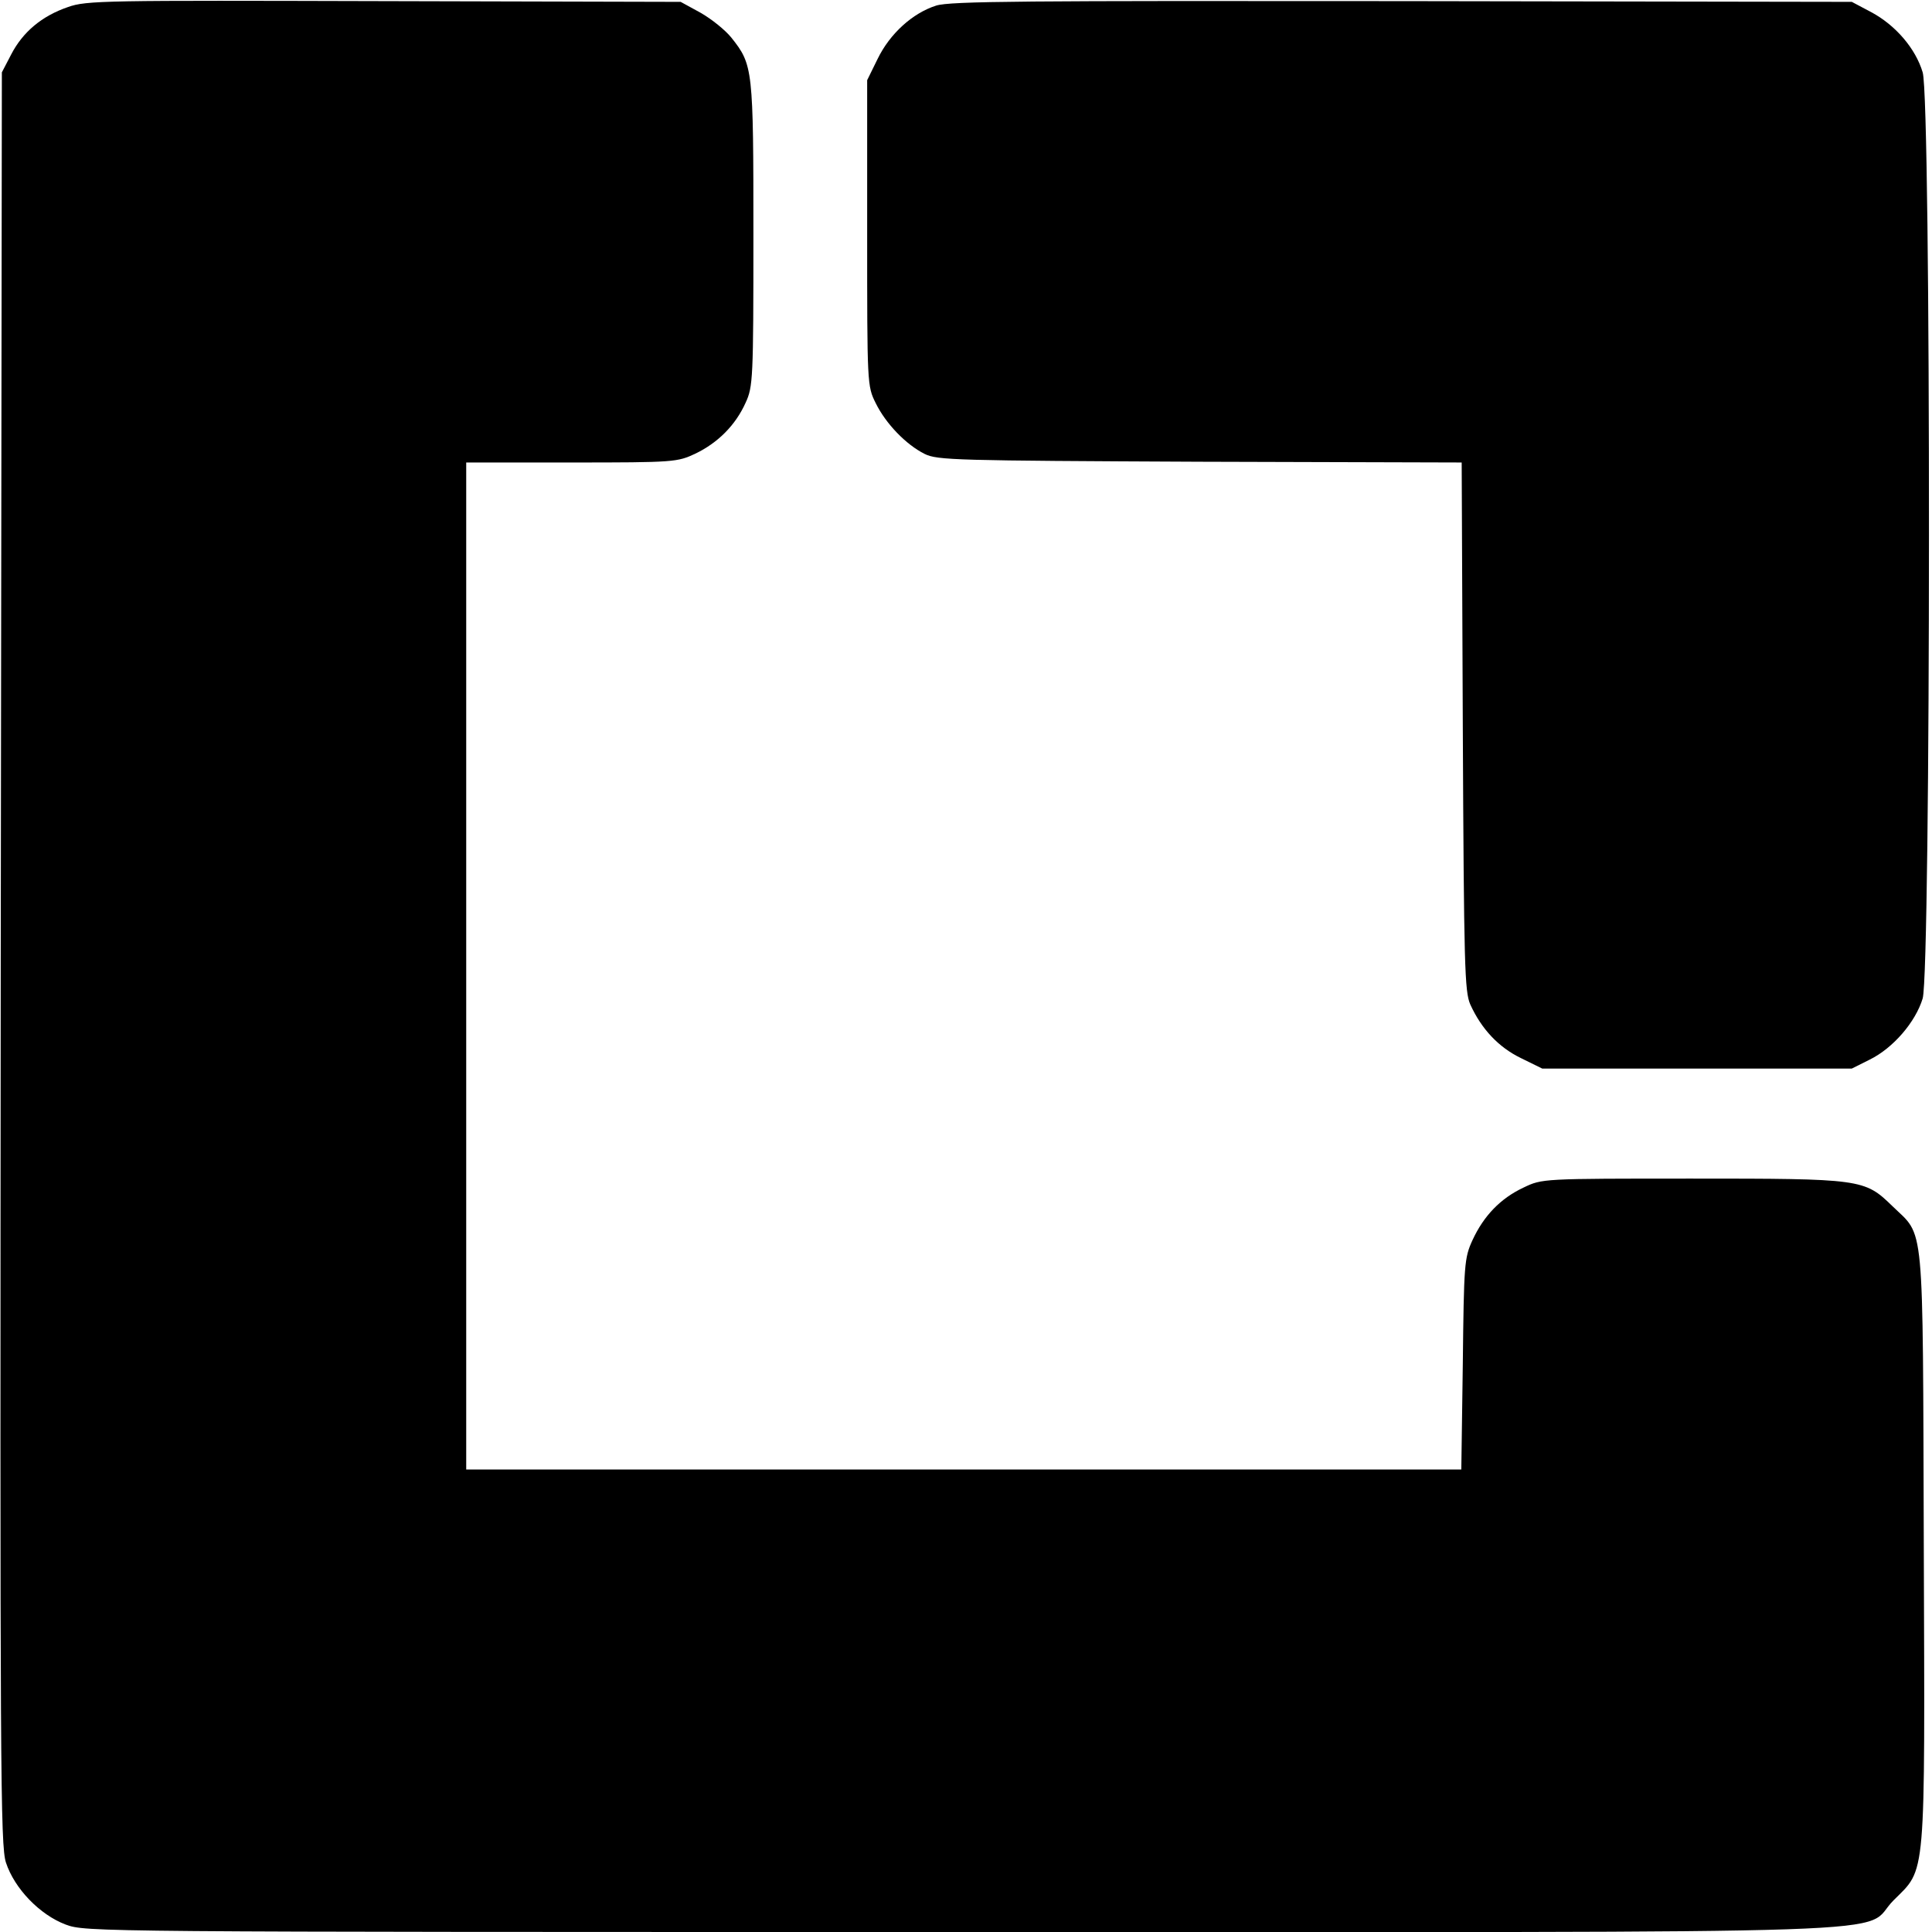
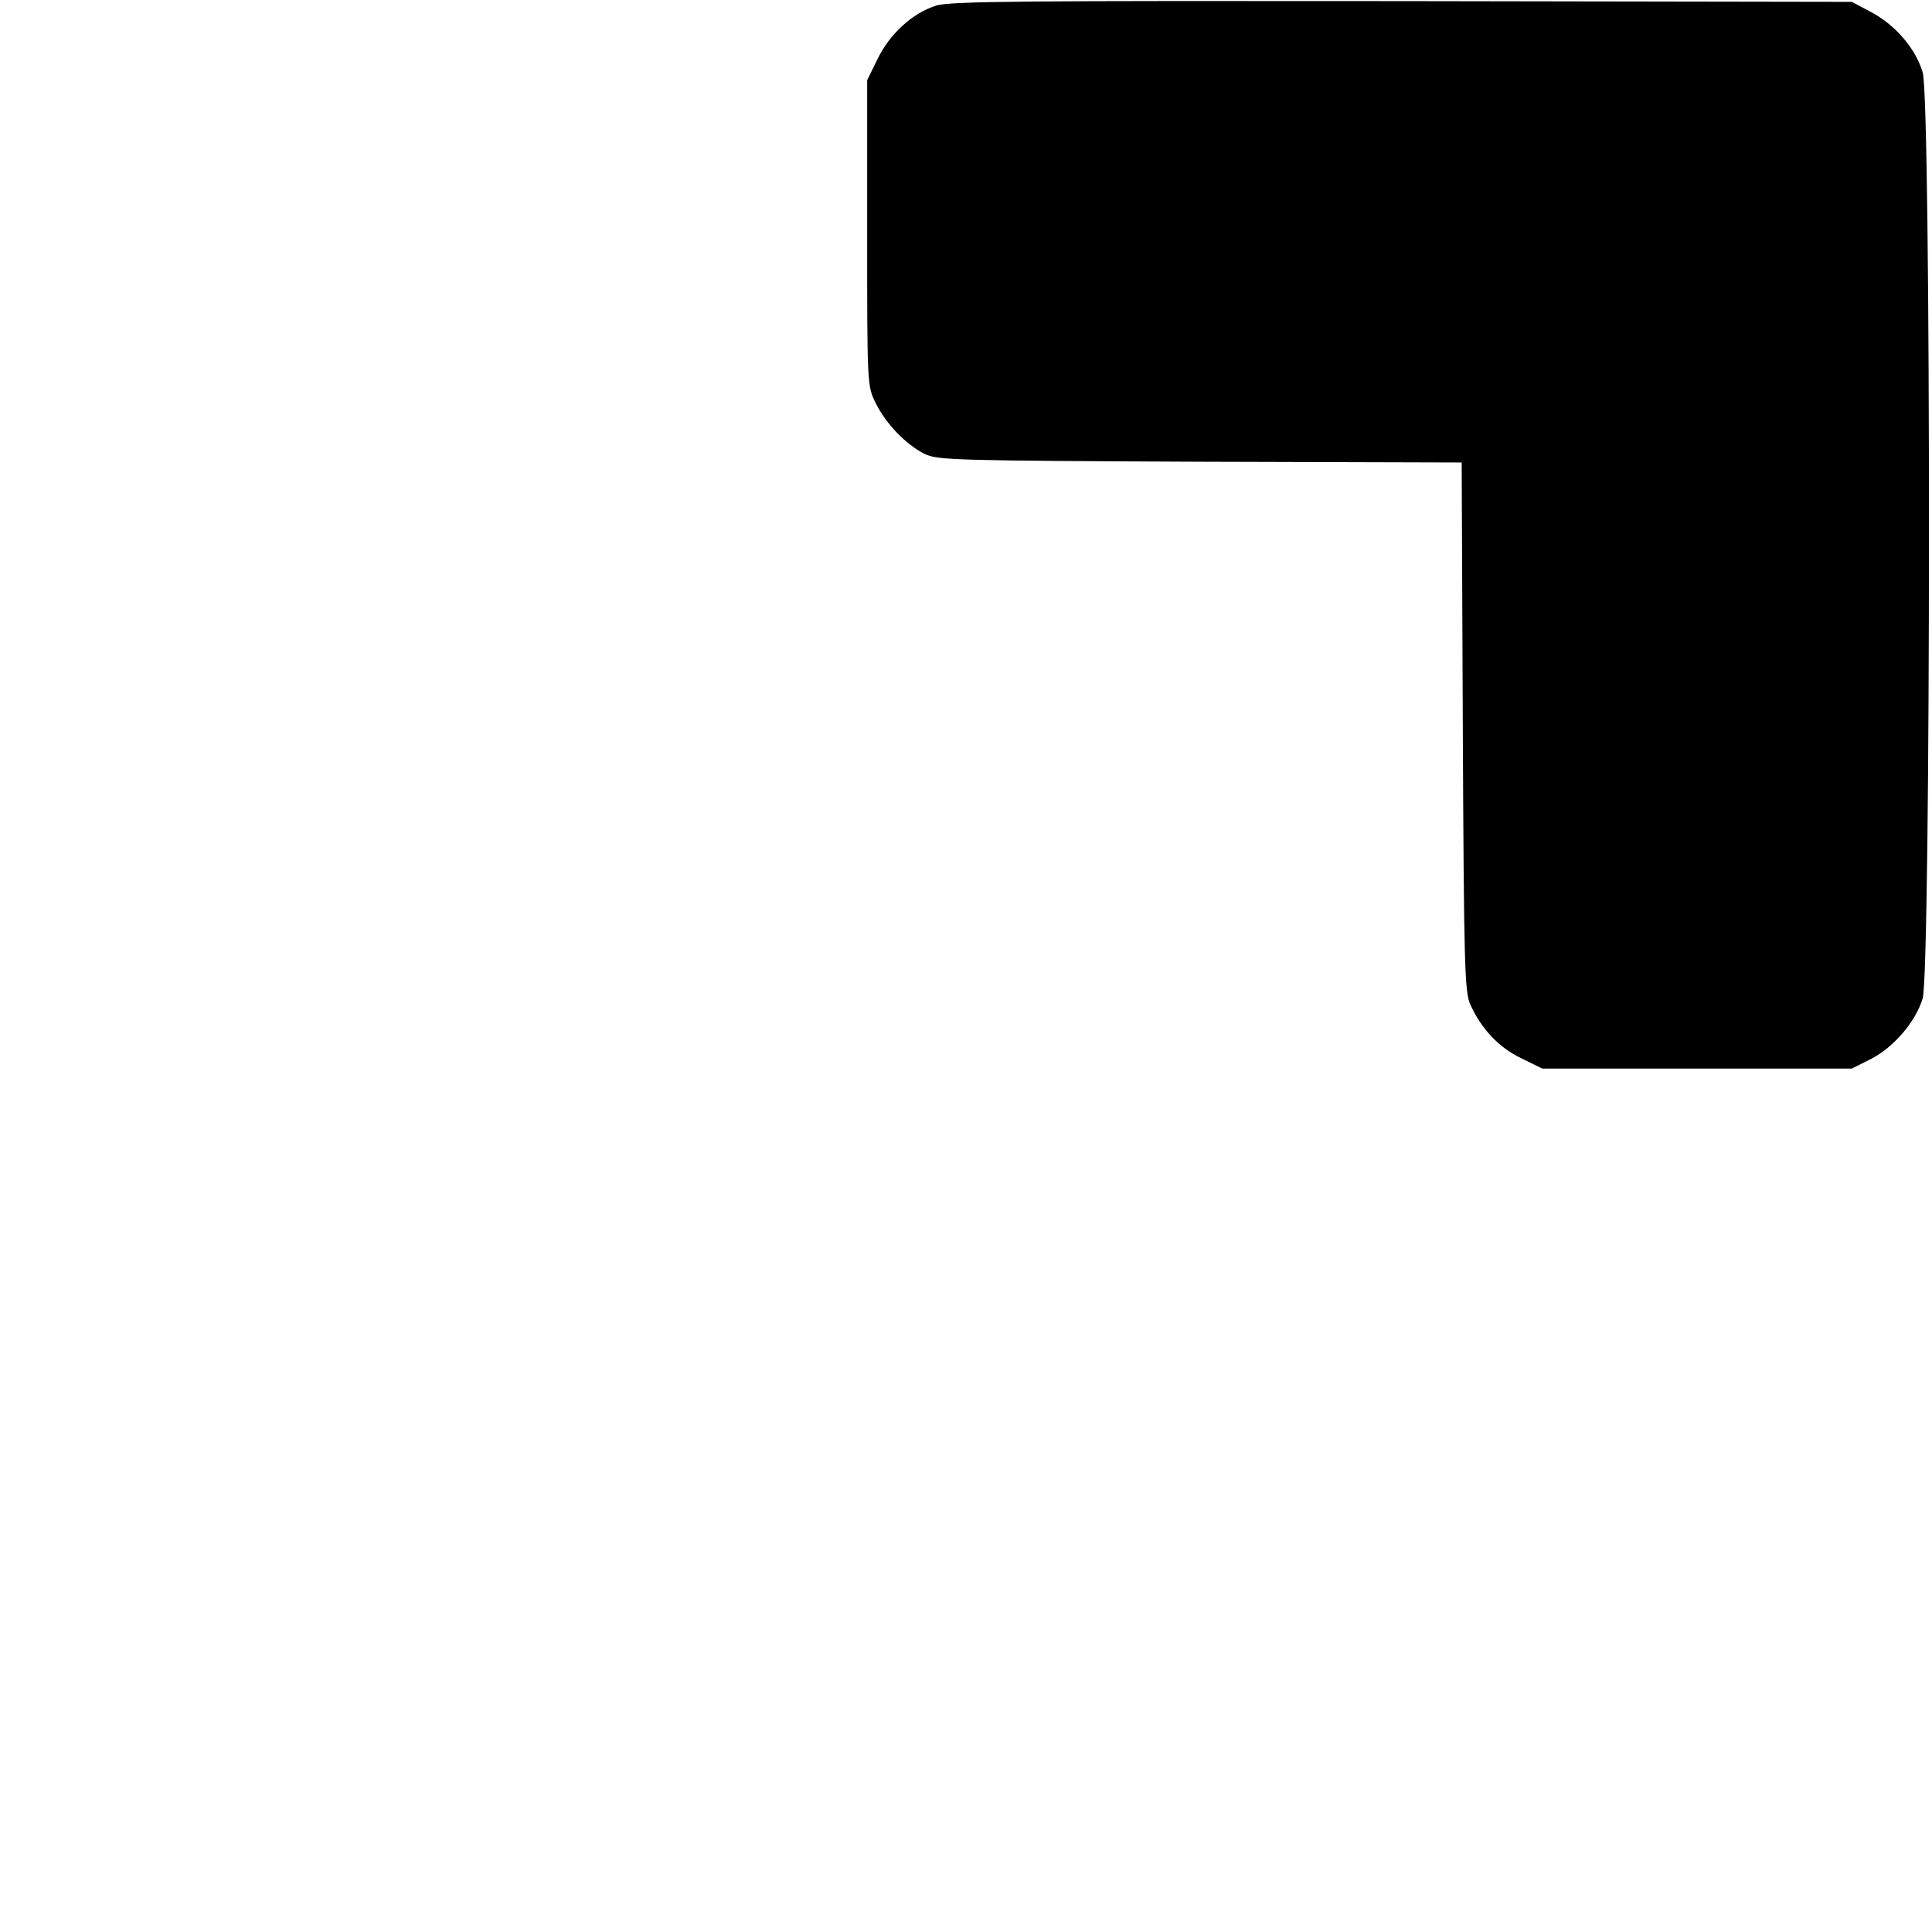
<svg xmlns="http://www.w3.org/2000/svg" version="1.0" width="518pt" height="518pt" viewBox="0 0 518 518" preserveAspectRatio="xMidYMid meet">
  <g transform="translate(0,518) scale(0.1,-0.1)" fill="#000000" stroke="none">
-     <path d="M182 5161 c-70 -24 -121 -67 -152 -127 l-25 -48 -3 -2375 c-2 -2188 -1 -2379 14 -2425 23 -70 91 -140 160 -166 54 -20 67 -20 2403 -20 2661 0 2404 -9 2498 85 88 88 84 42 81 951 -3 892 3 825 -85 911 -74 72 -83 73 -537 73 -401 0 -401 0 -451 -24 -62 -29 -107 -76 -137 -141 -22 -48 -23 -64 -26 -333 l-4 -282 -1334 0 -1334 0 0 1350 0 1350 283 0 c276 0 283 1 332 24 60 29 107 76 134 136 20 43 21 64 21 451 0 445 -1 455 -59 528 -16 20 -53 50 -83 67 l-53 29 -795 2 c-750 2 -798 2 -848 -16z" />
    <path d="M2510 5165 c-63 -20 -124 -75 -157 -143 l-28 -57 0 -410 c0 -406 0 -410 23 -456 27 -55 81 -111 131 -136 34 -17 83 -18 738 -21 l702 -2 3 -708 c3 -646 5 -710 20 -745 30 -66 76 -115 136 -144 l57 -28 415 0 415 0 48 24 c63 31 123 101 142 164 22 76 23 2408 0 2483 -19 64 -73 127 -139 162 l-51 27 -1205 2 c-1011 1 -1212 0 -1250 -12z" />
  </g>
</svg>